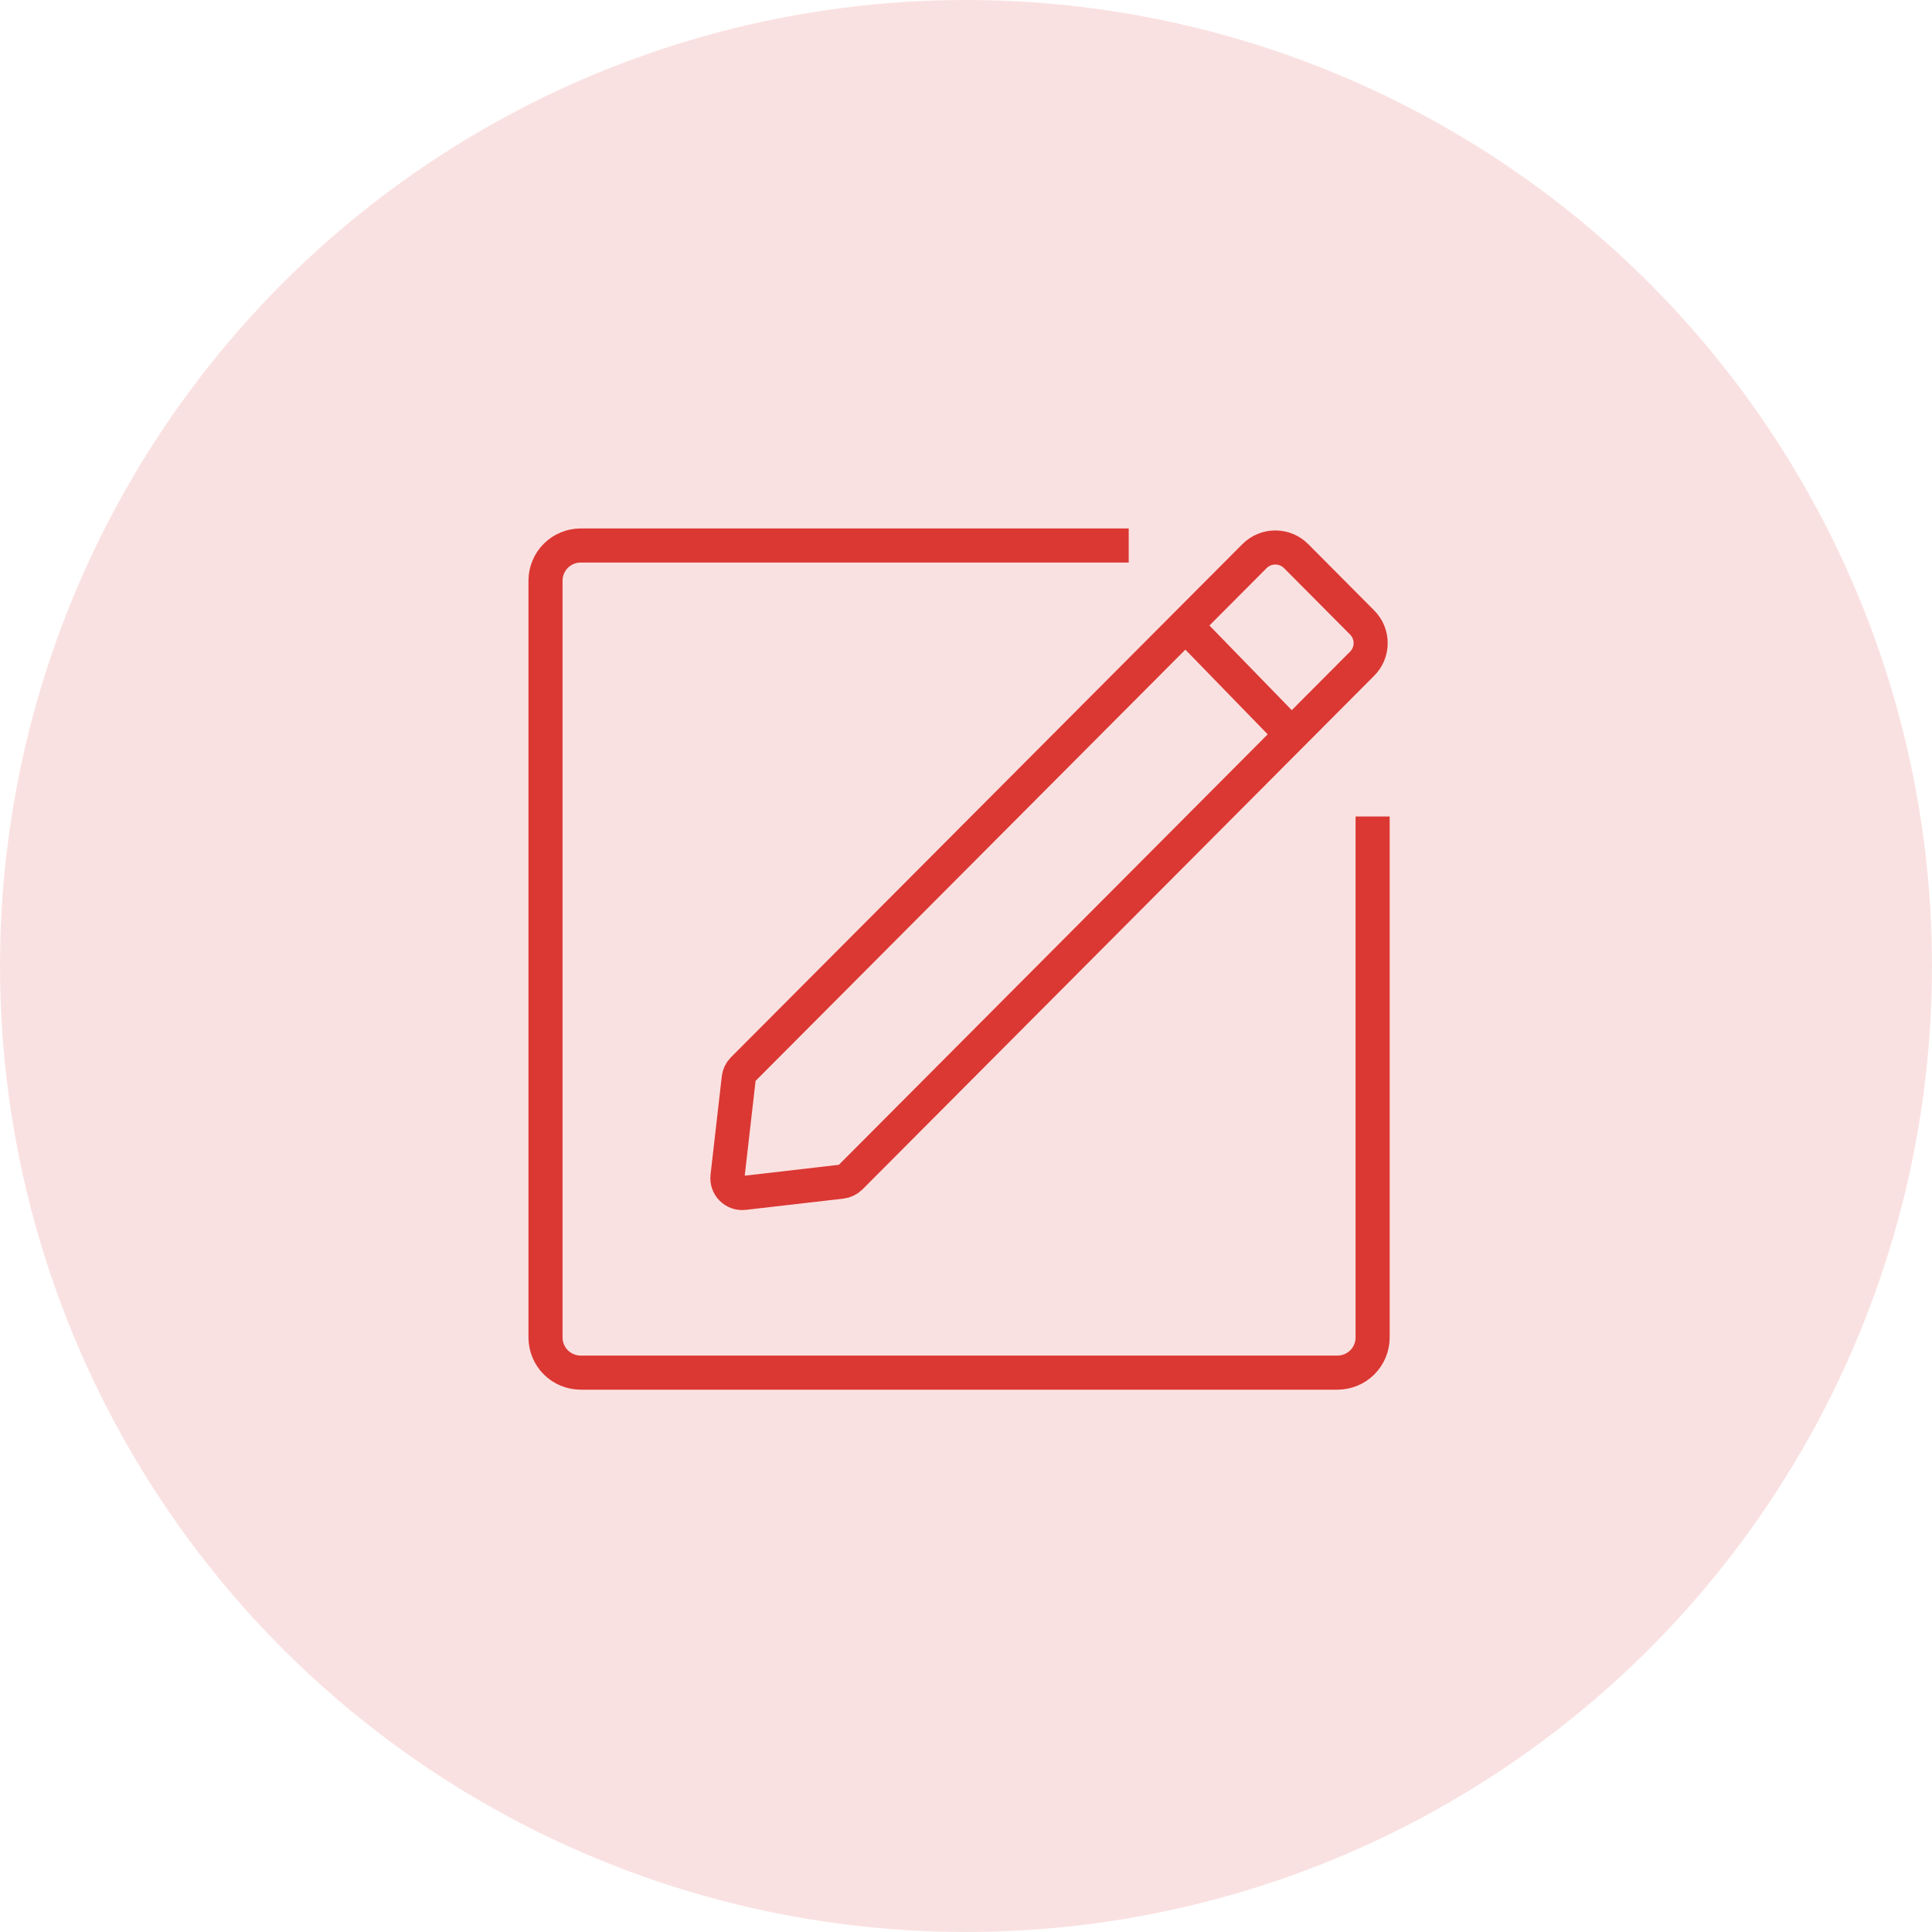
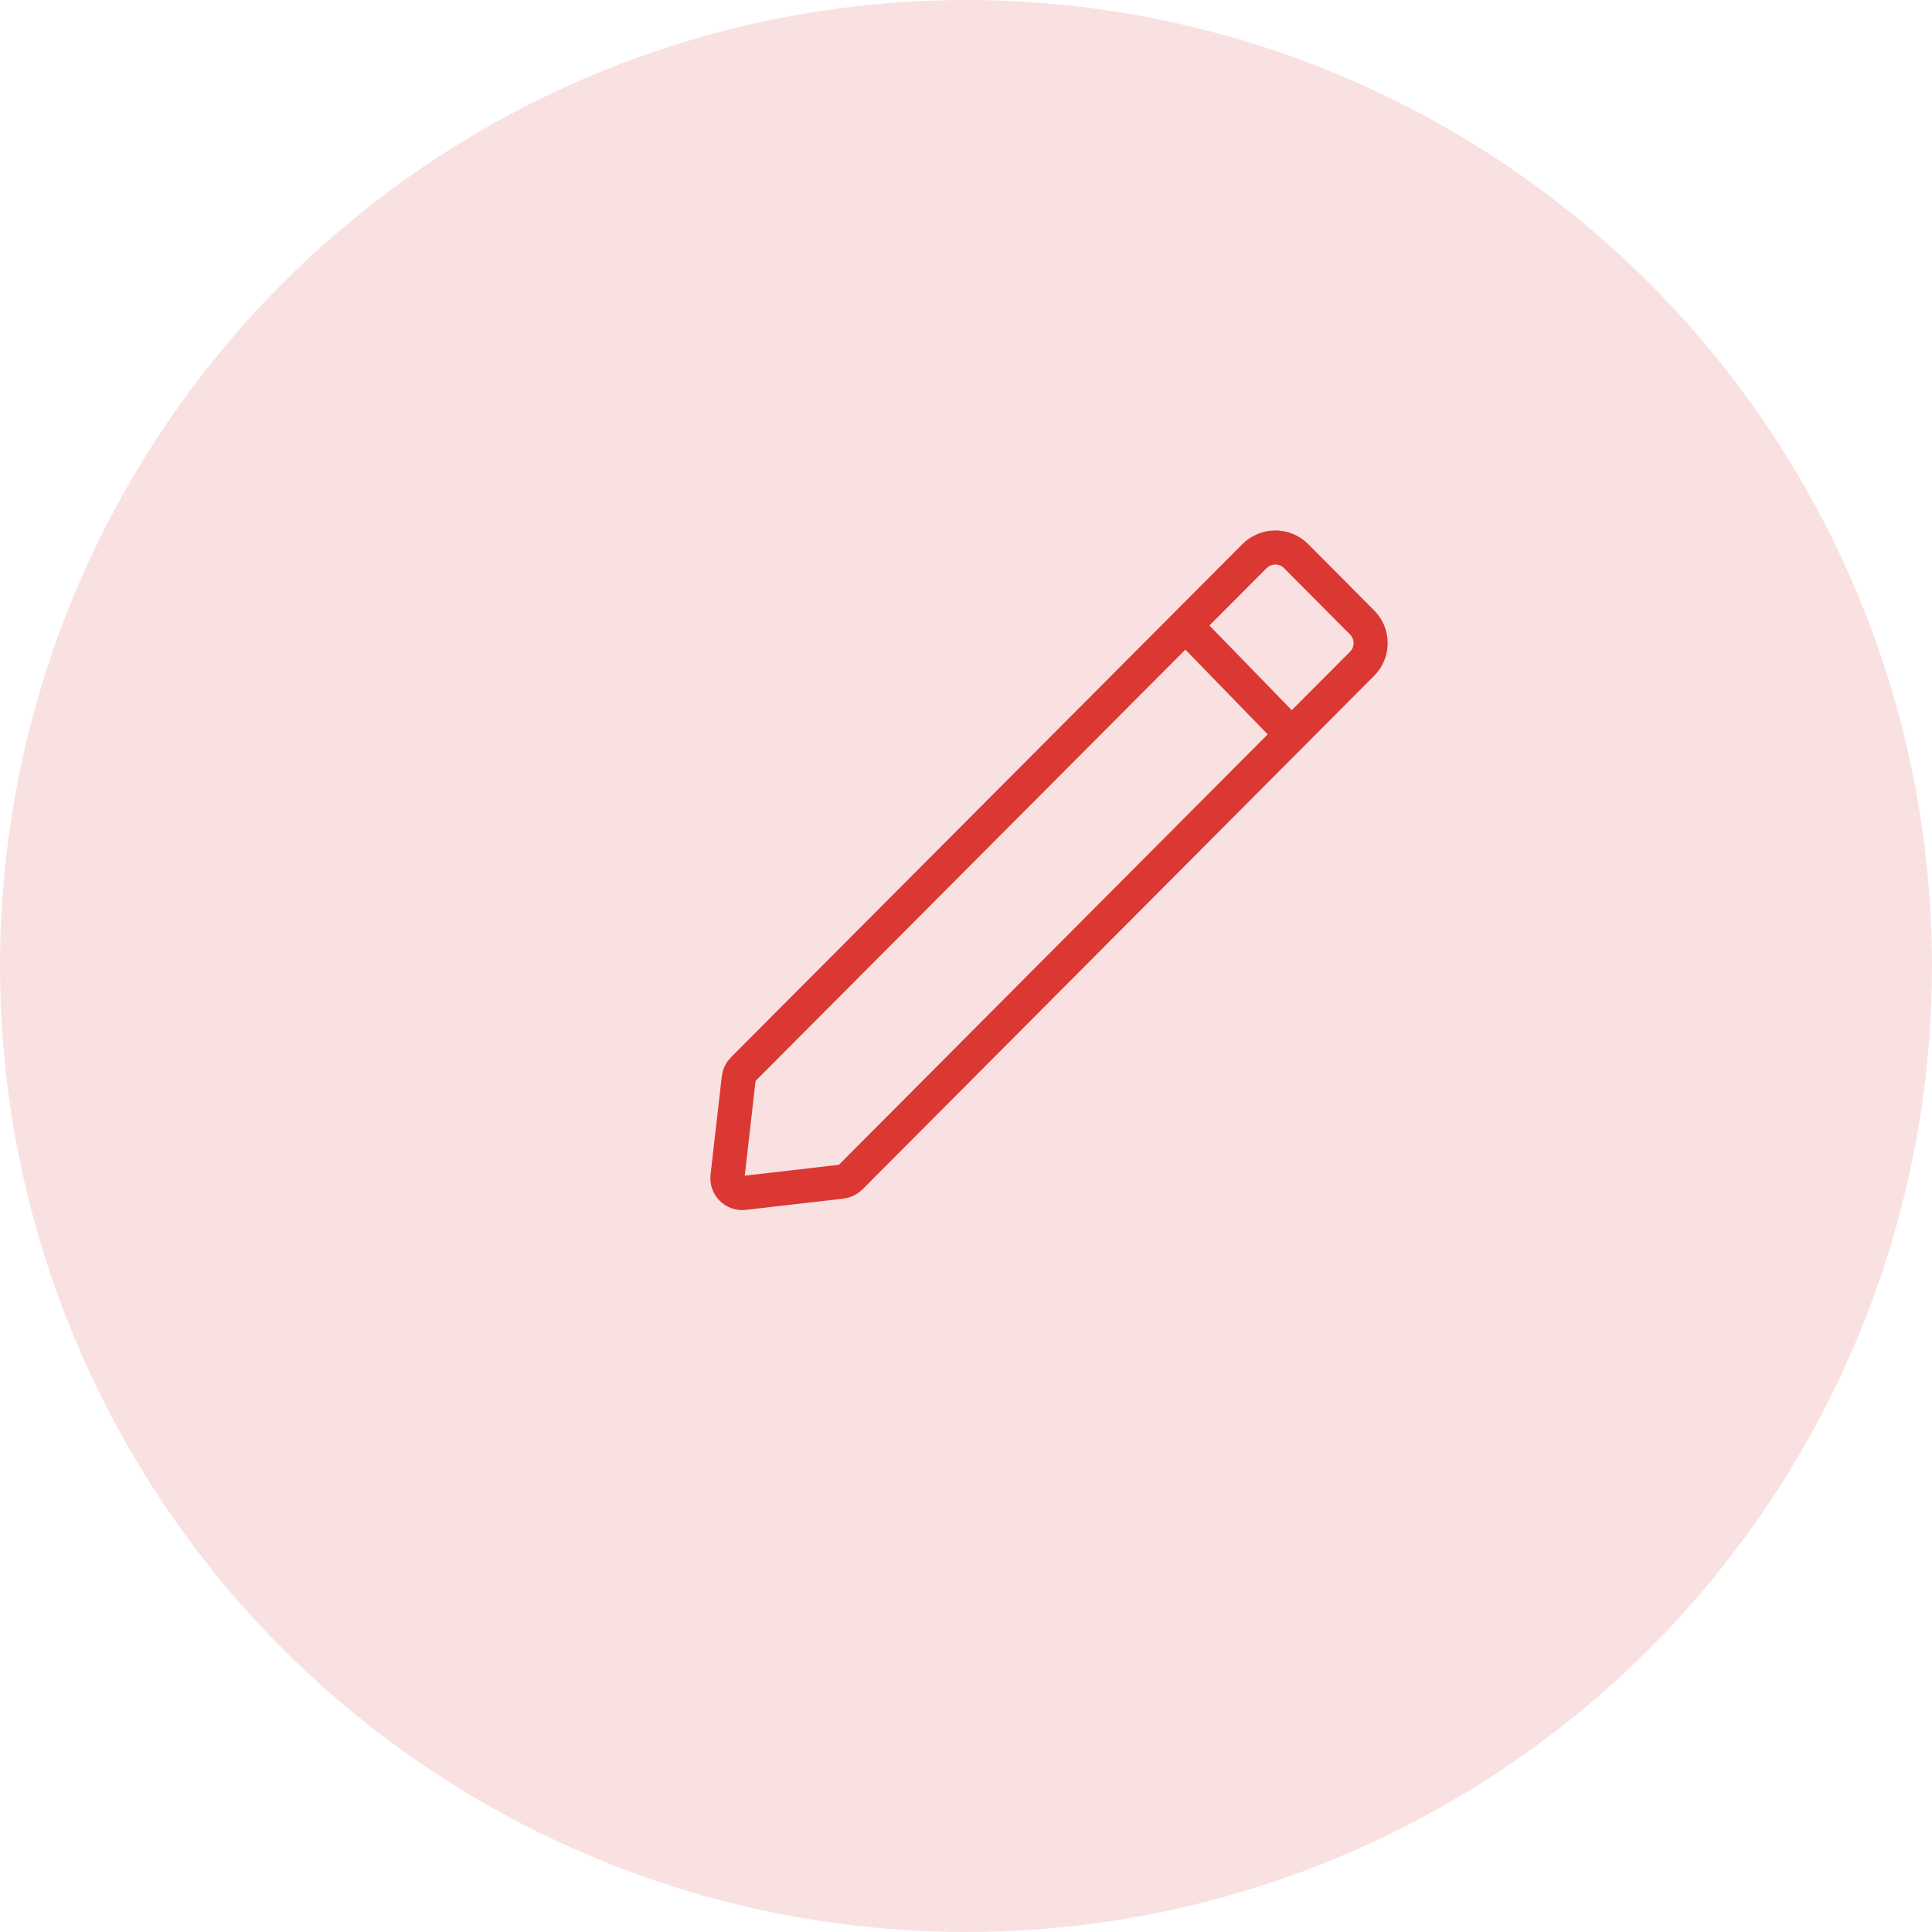
<svg xmlns="http://www.w3.org/2000/svg" width="85" height="85" viewBox="0 0 85 85" fill="none">
  <circle cx="42.5" cy="42.5" r="42.5" fill="#FAE1E1" />
-   <path d="M60.39 35.923V58.842C60.39 59.252 60.227 59.646 59.937 59.937C59.646 60.227 59.252 60.39 58.842 60.39H25.549C25.138 60.39 24.744 60.227 24.453 59.937C24.163 59.646 24 59.252 24 58.842V25.549C24 25.138 24.163 24.744 24.453 24.453C24.744 24.163 25.138 24 25.549 24H49.659" stroke="#DB3833" stroke-width="1.5" />
  <path d="M32.501 47.437L32.006 51.765C31.995 51.861 32.006 51.959 32.038 52.051C32.069 52.143 32.121 52.226 32.19 52.295C32.258 52.364 32.341 52.417 32.432 52.45C32.524 52.483 32.621 52.495 32.718 52.485L37.023 51.989C37.169 51.971 37.305 51.906 37.41 51.804L59.925 29.203C60.045 29.084 60.14 28.942 60.205 28.786C60.27 28.63 60.303 28.462 60.303 28.293C60.303 28.124 60.27 27.957 60.205 27.801C60.14 27.645 60.045 27.503 59.925 27.384L57.022 24.465C56.78 24.223 56.451 24.087 56.108 24.087C55.766 24.087 55.437 24.223 55.195 24.465L32.679 47.057C32.579 47.16 32.517 47.294 32.501 47.437V47.437Z" stroke="#DB3833" stroke-width="1.5" />
  <path d="M52.16 27.515L56.828 32.316" stroke="#DB3833" stroke-width="1.5" />
</svg>